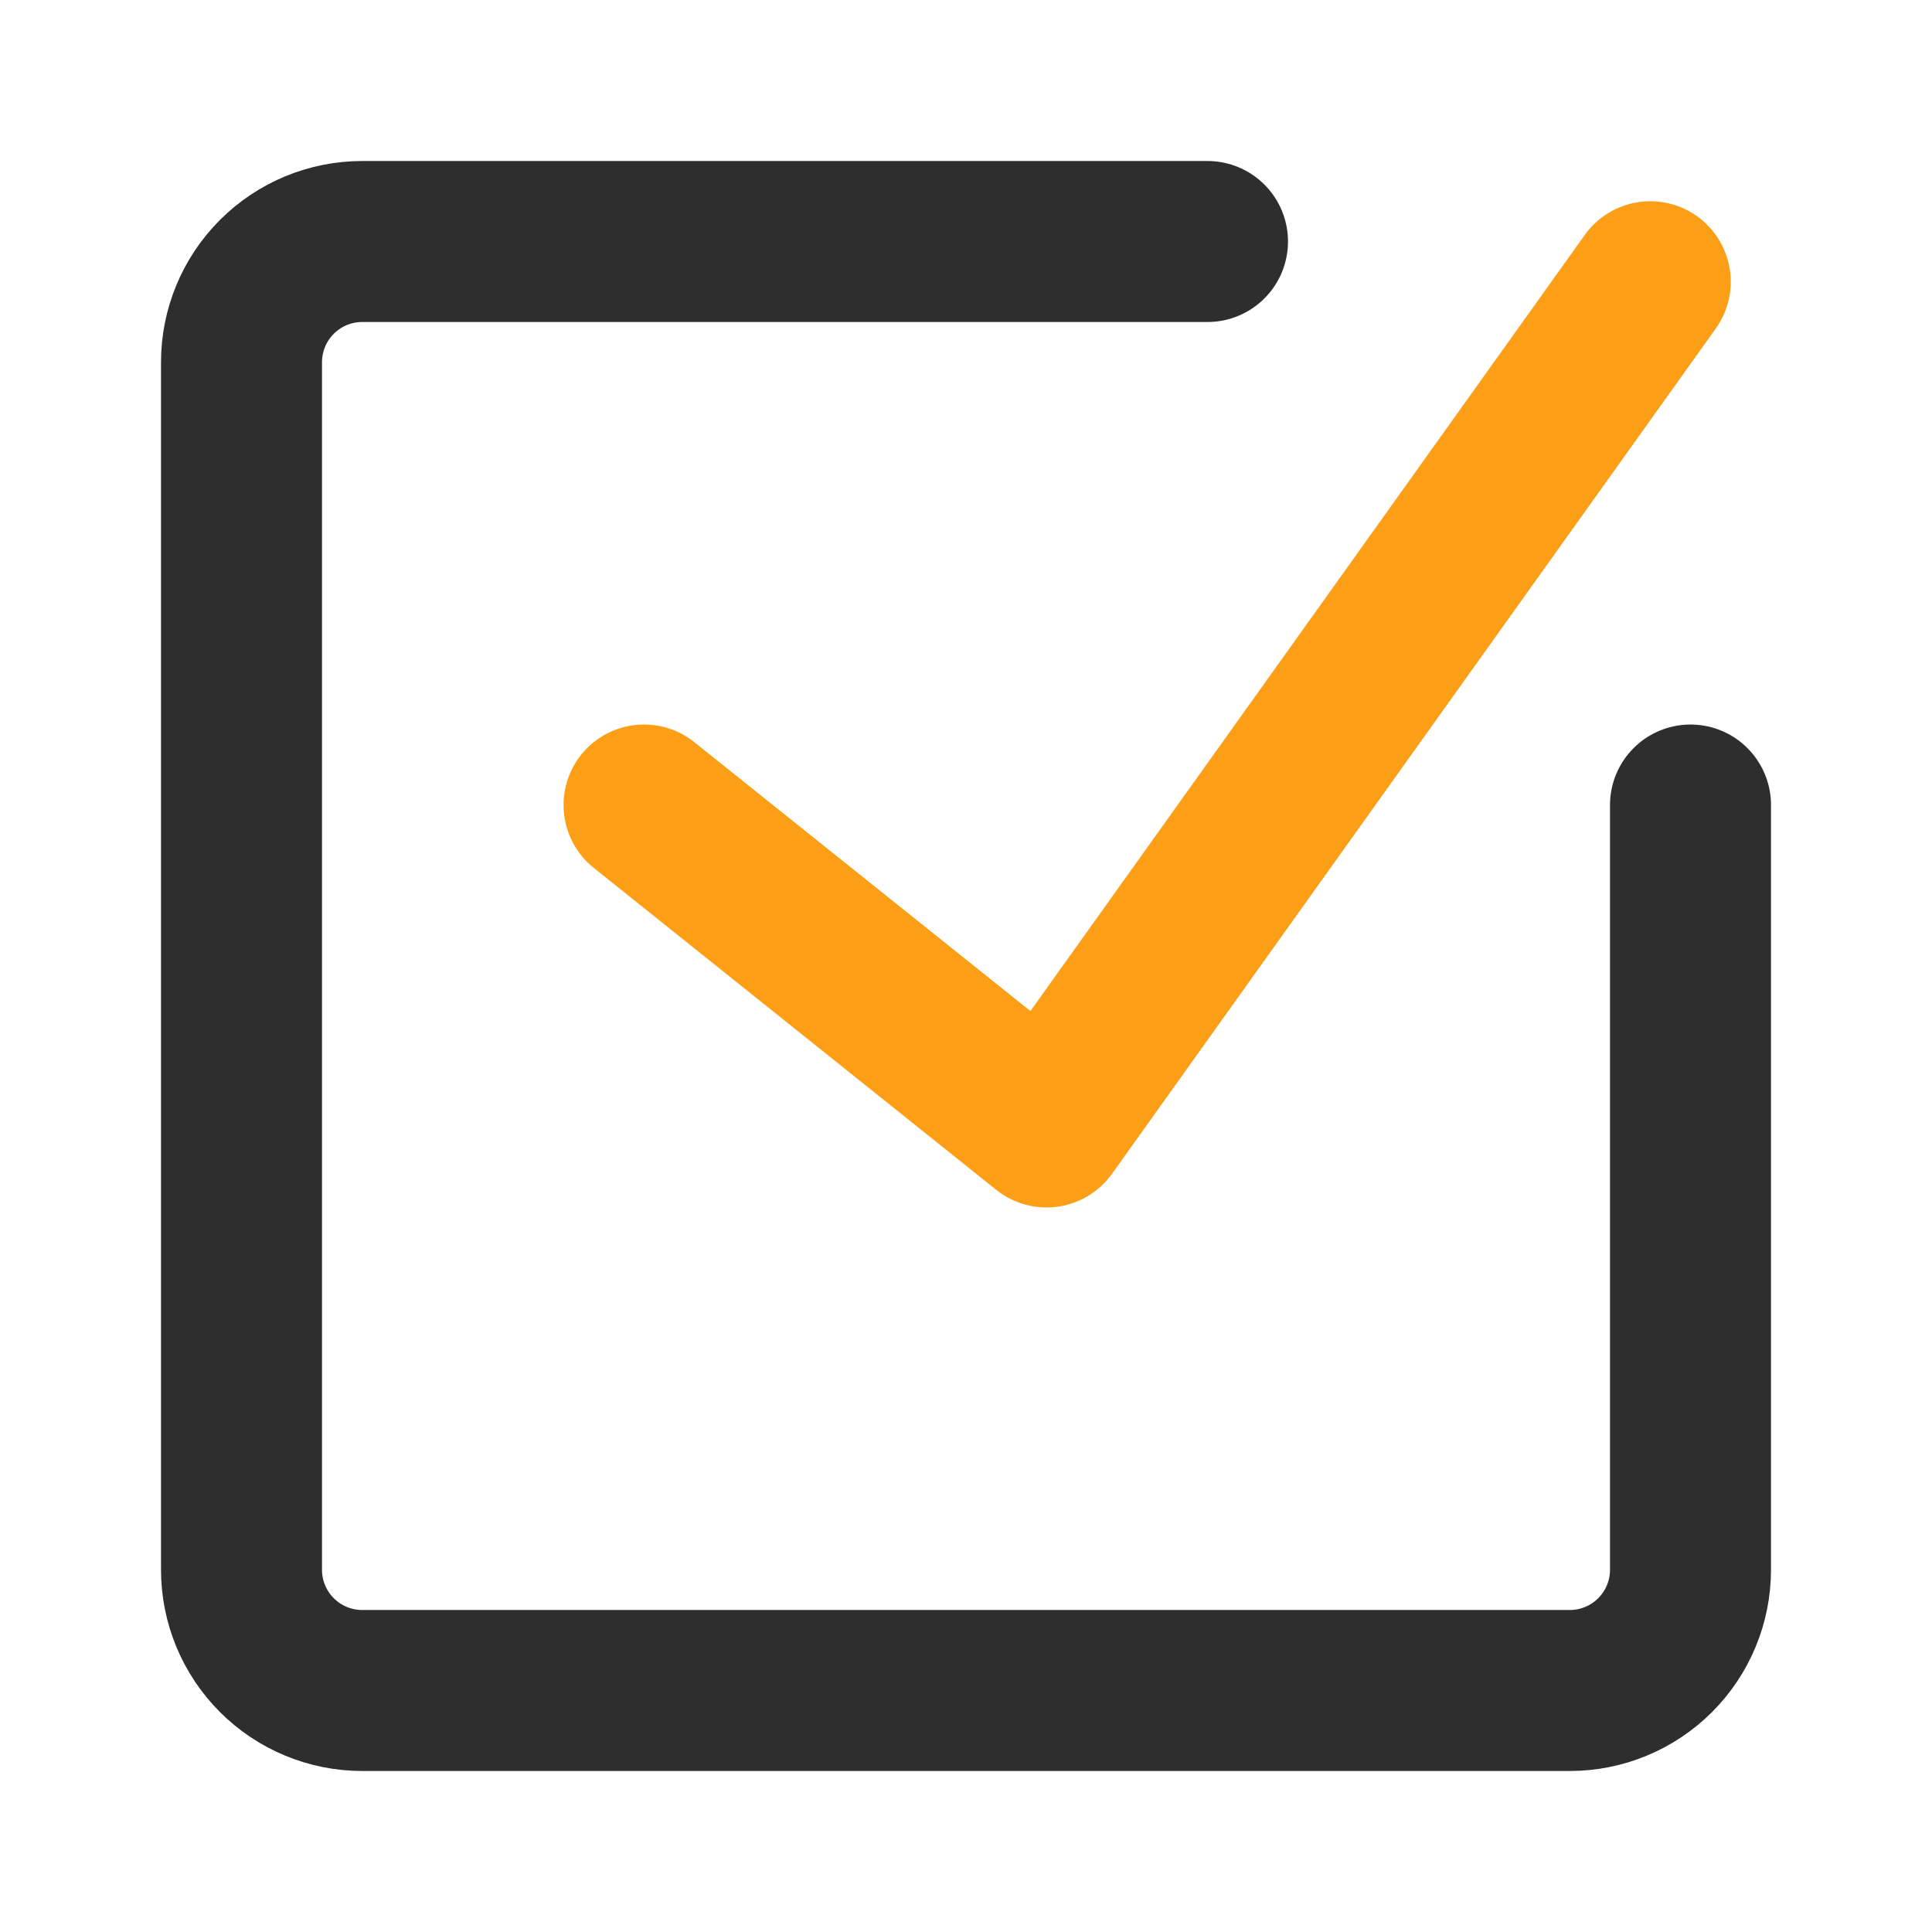
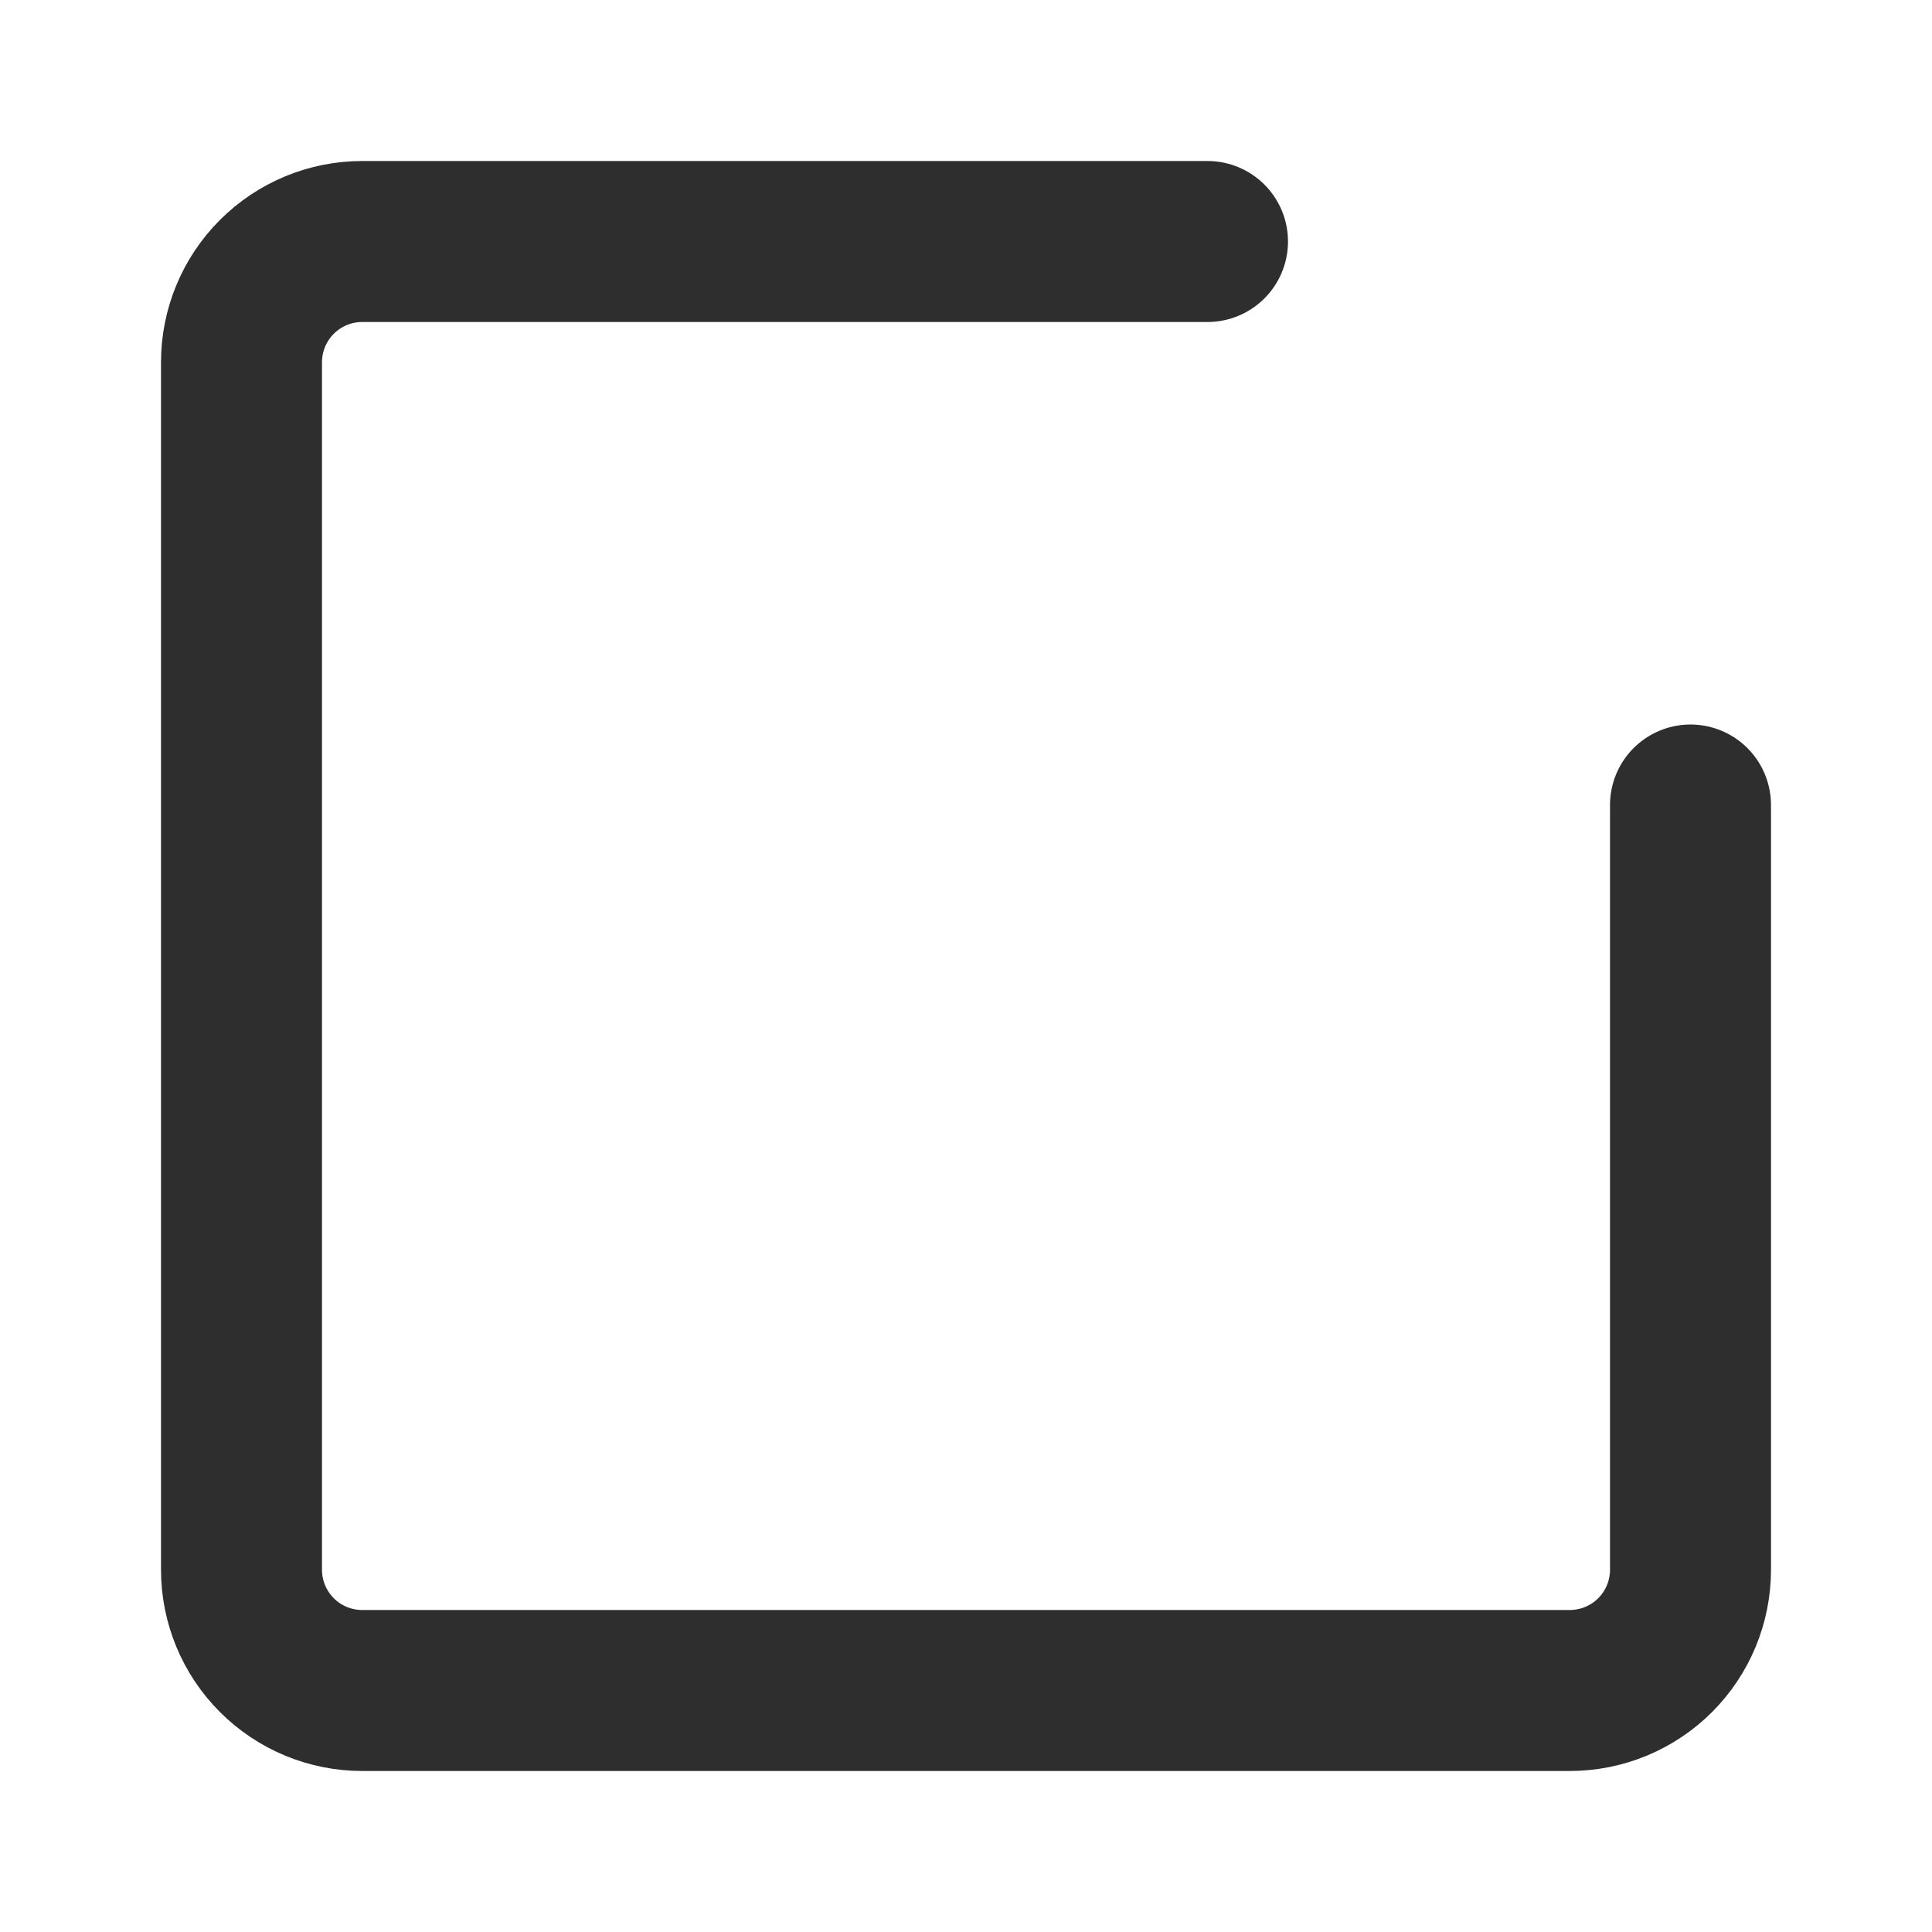
<svg xmlns="http://www.w3.org/2000/svg" width="46" height="46" viewBox="0 0 46 46" fill="none">
  <path d="M40.25 19.167V37.375C40.25 38.138 39.947 38.869 39.408 39.408C38.869 39.947 38.138 40.25 37.375 40.25H8.625C7.862 40.25 7.131 39.947 6.592 39.408C6.053 38.869 5.75 38.138 5.75 37.375V8.625C5.75 7.862 6.053 7.131 6.592 6.592C7.131 6.053 7.862 5.75 8.625 5.75H28.75" stroke="#2E2E2E" stroke-width="3.833" stroke-linecap="round" stroke-linejoin="round" />
-   <path d="M15.334 19.167L24.917 26.833L39.292 6.708" stroke="#FC9F17" stroke-width="3.833" stroke-linecap="round" stroke-linejoin="round" />
</svg>